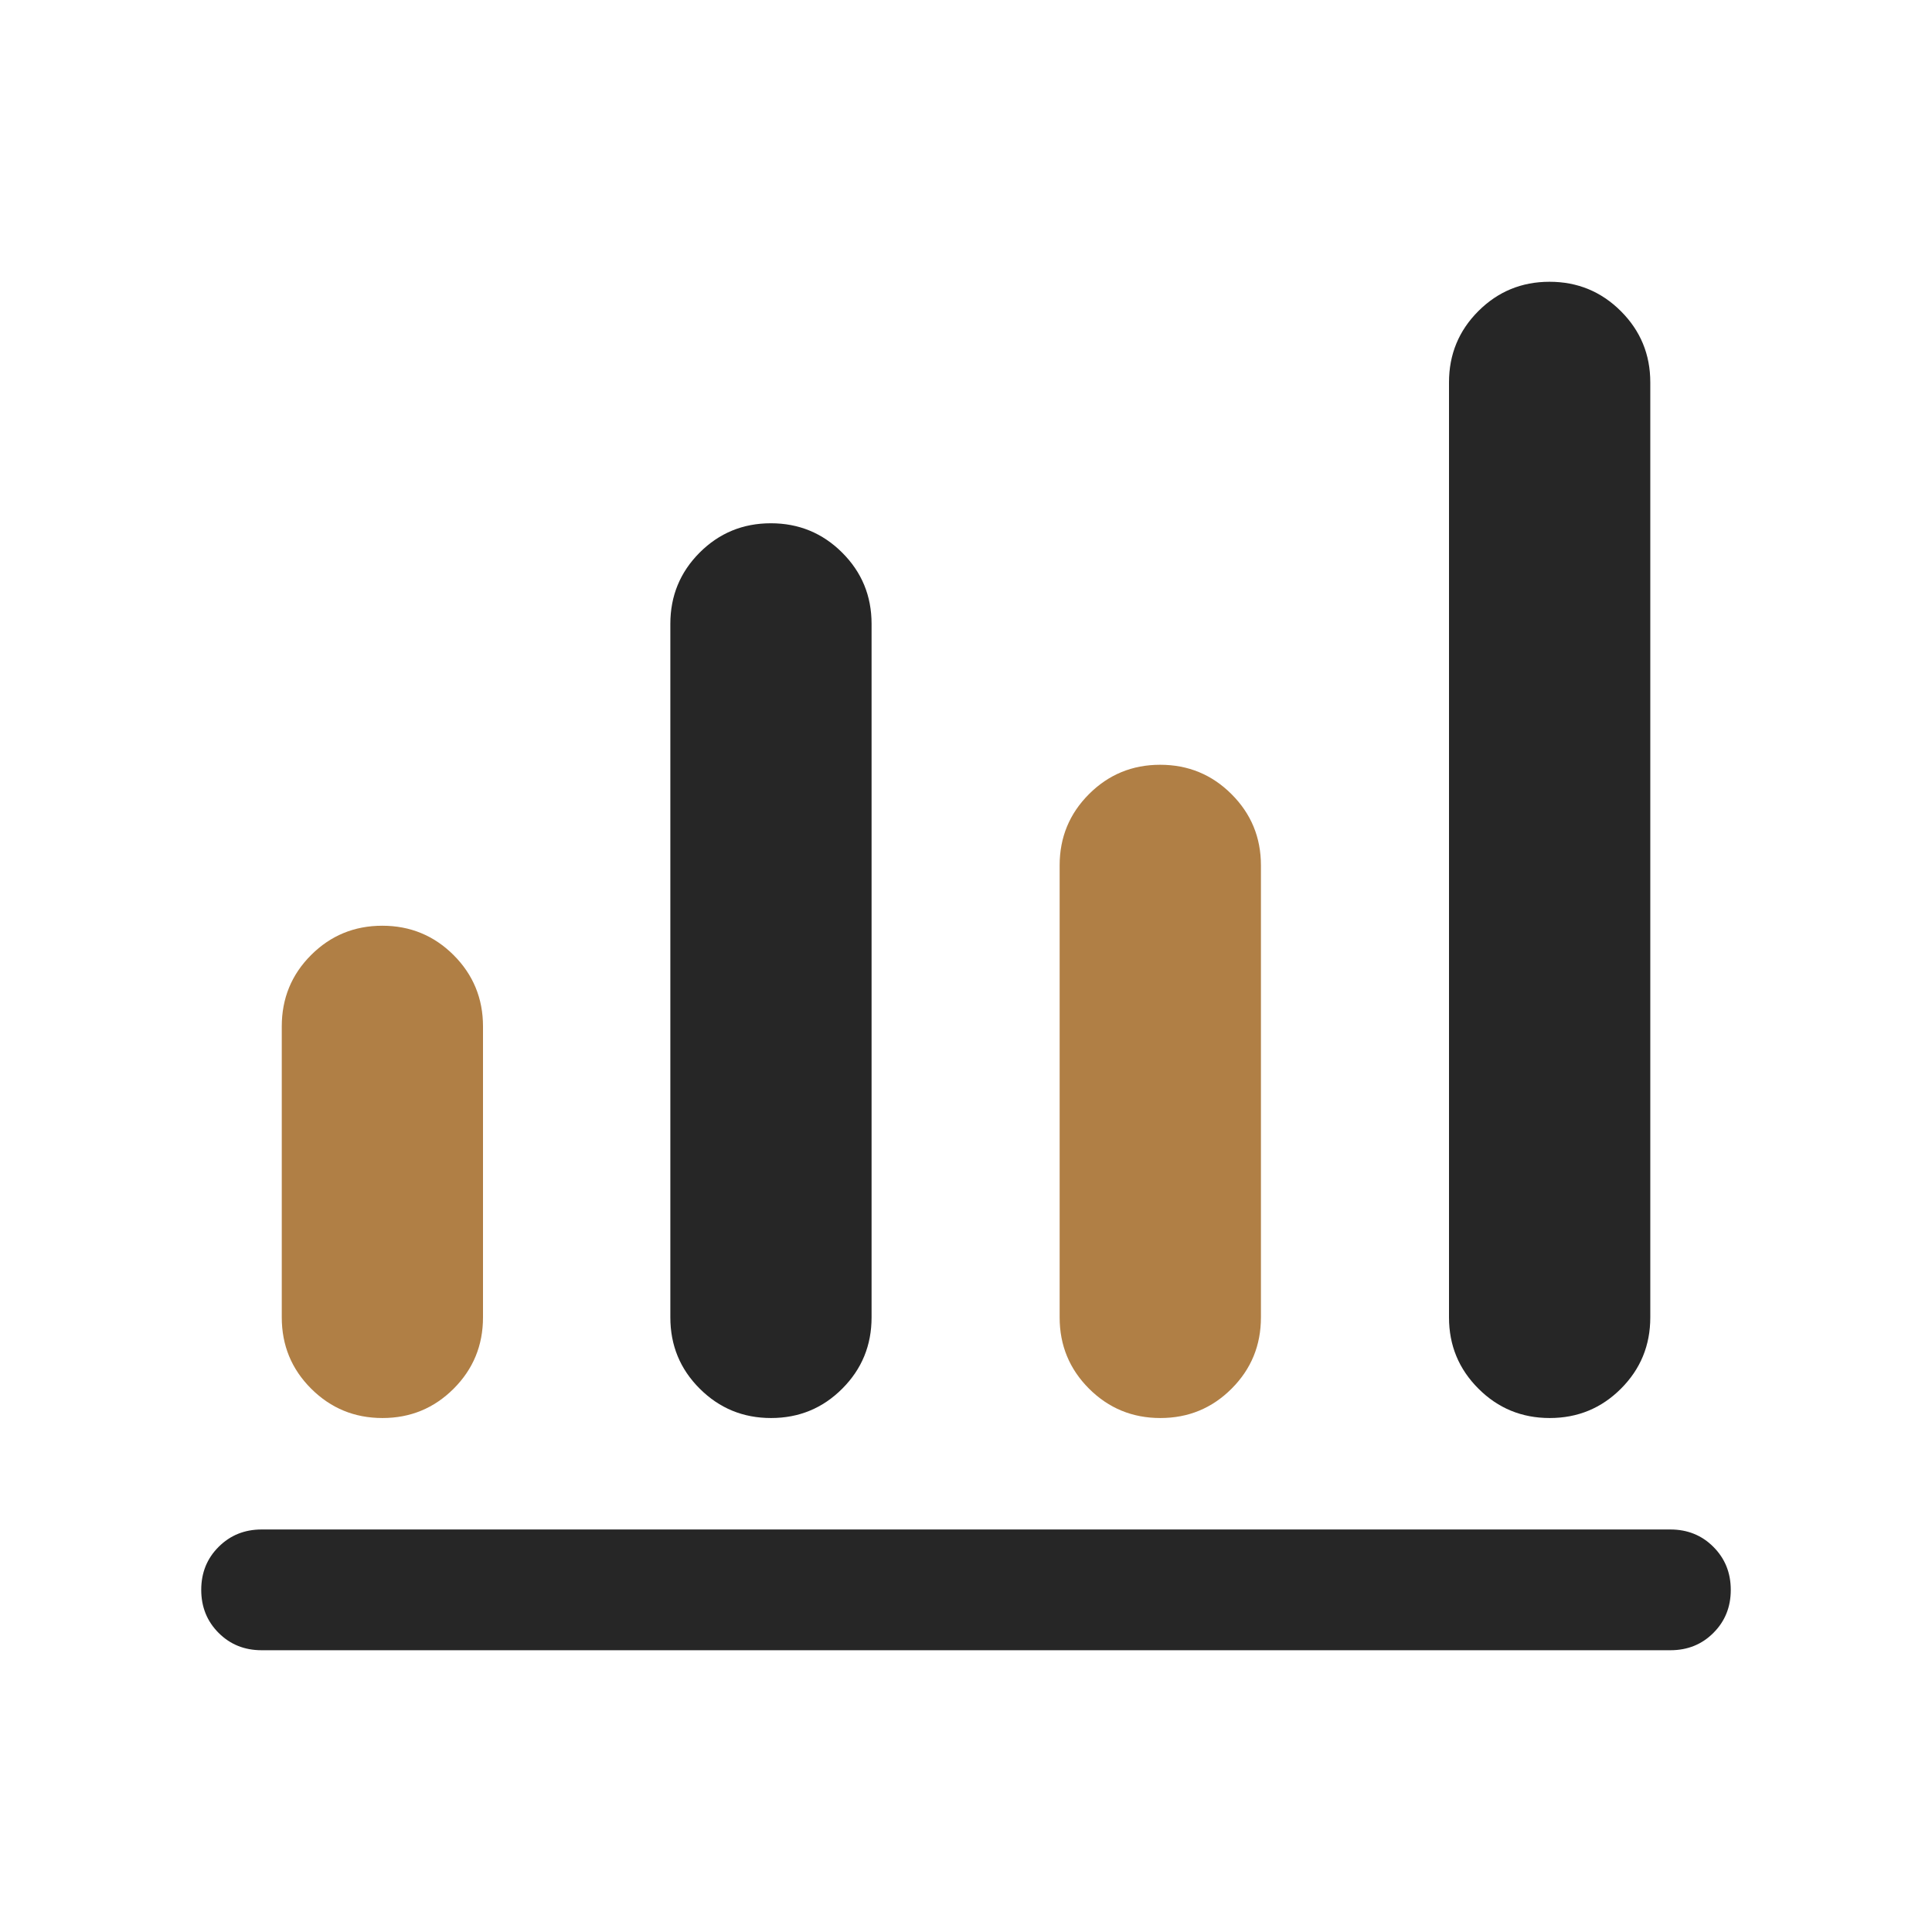
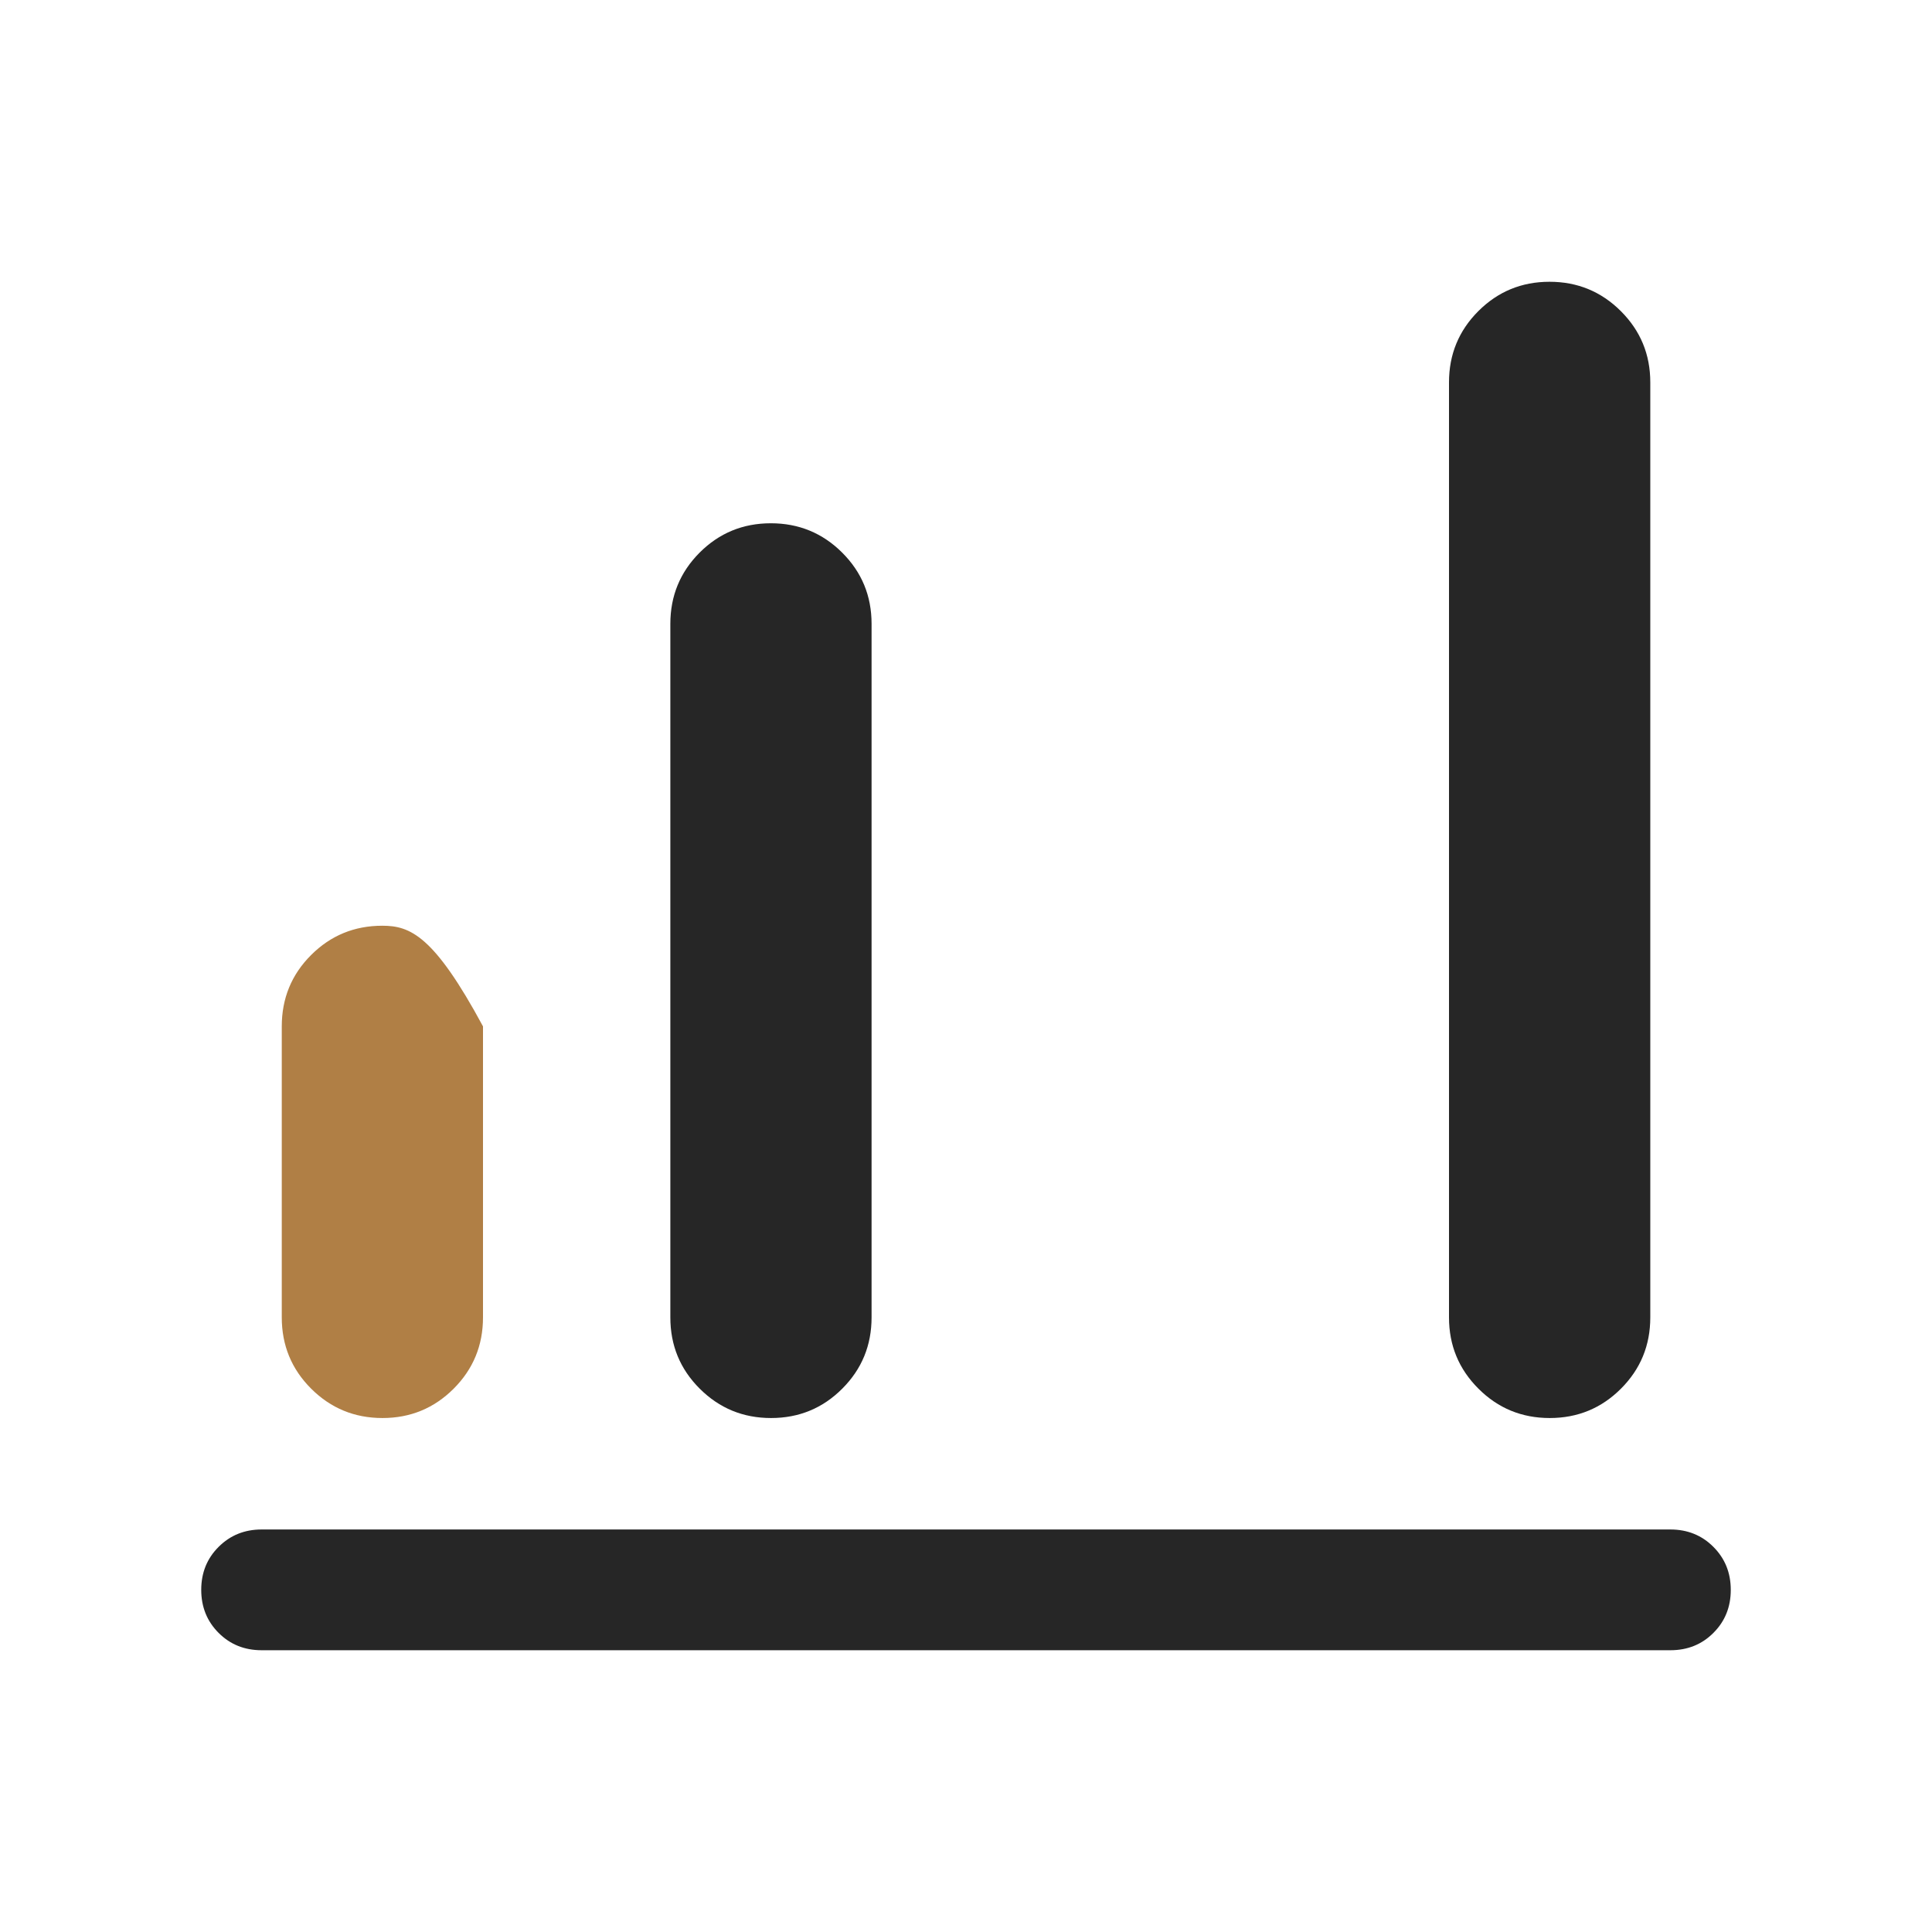
<svg xmlns="http://www.w3.org/2000/svg" width="32" height="32" viewBox="0 0 32 32" fill="none">
  <path d="M4.333 27.333C4.05 27.333 3.813 27.238 3.621 27.046C3.429 26.854 3.333 26.616 3.333 26.333C3.333 26.049 3.429 25.812 3.621 25.621C3.813 25.429 4.05 25.333 4.333 25.333H27.667C27.95 25.333 28.188 25.429 28.379 25.621C28.571 25.813 28.667 26.05 28.667 26.334C28.667 26.617 28.571 26.855 28.379 27.046C28.188 27.238 27.95 27.333 27.667 27.333H4.333ZM12.771 23.487C12.308 23.487 11.915 23.325 11.59 23.001C11.265 22.677 11.103 22.284 11.103 21.82V10.333C11.103 9.87 11.265 9.477 11.588 9.153C11.912 8.829 12.305 8.667 12.768 8.667C13.23 8.667 13.624 8.829 13.949 9.153C14.274 9.477 14.436 9.87 14.436 10.333V21.82C14.436 22.284 14.274 22.677 13.95 23.001C13.627 23.325 13.233 23.487 12.771 23.487ZM25.668 23.487C25.206 23.487 24.812 23.325 24.488 23.001C24.163 22.677 24 22.284 24 21.82V6.333C24 5.87 24.162 5.477 24.486 5.153C24.81 4.829 25.203 4.667 25.665 4.667C26.128 4.667 26.521 4.829 26.846 5.153C27.171 5.477 27.334 5.87 27.334 6.333V21.82C27.334 22.284 27.172 22.677 26.848 23.001C26.524 23.325 26.131 23.487 25.668 23.487Z" fill="#262626" />
-   <path d="M5.154 23.001C5.479 23.325 5.872 23.487 6.335 23.487C6.797 23.487 7.19 23.325 7.514 23.001C7.838 22.677 8 22.283 8 21.82V17C8 16.537 7.837 16.143 7.513 15.819C7.188 15.495 6.794 15.333 6.332 15.333C5.869 15.333 5.476 15.495 5.152 15.819C4.828 16.143 4.667 16.537 4.667 17V21.82C4.667 22.283 4.829 22.677 5.154 23.001Z" fill="#B07F45" />
-   <path d="M18.038 23.001C18.363 23.325 18.757 23.487 19.219 23.487C19.682 23.487 20.075 23.325 20.399 23.001C20.723 22.677 20.885 22.284 20.885 21.82V14.333C20.885 13.87 20.722 13.477 20.397 13.153C20.073 12.829 19.679 12.667 19.216 12.667C18.754 12.667 18.361 12.829 18.037 13.153C17.713 13.477 17.551 13.87 17.551 14.333V21.82C17.551 22.284 17.714 22.677 18.038 23.001Z" fill="#B07F45" />
+   <path d="M5.154 23.001C5.479 23.325 5.872 23.487 6.335 23.487C6.797 23.487 7.19 23.325 7.514 23.001C7.838 22.677 8 22.283 8 21.82V17C7.188 15.495 6.794 15.333 6.332 15.333C5.869 15.333 5.476 15.495 5.152 15.819C4.828 16.143 4.667 16.537 4.667 17V21.82C4.667 22.283 4.829 22.677 5.154 23.001Z" fill="#B07F45" />
</svg>